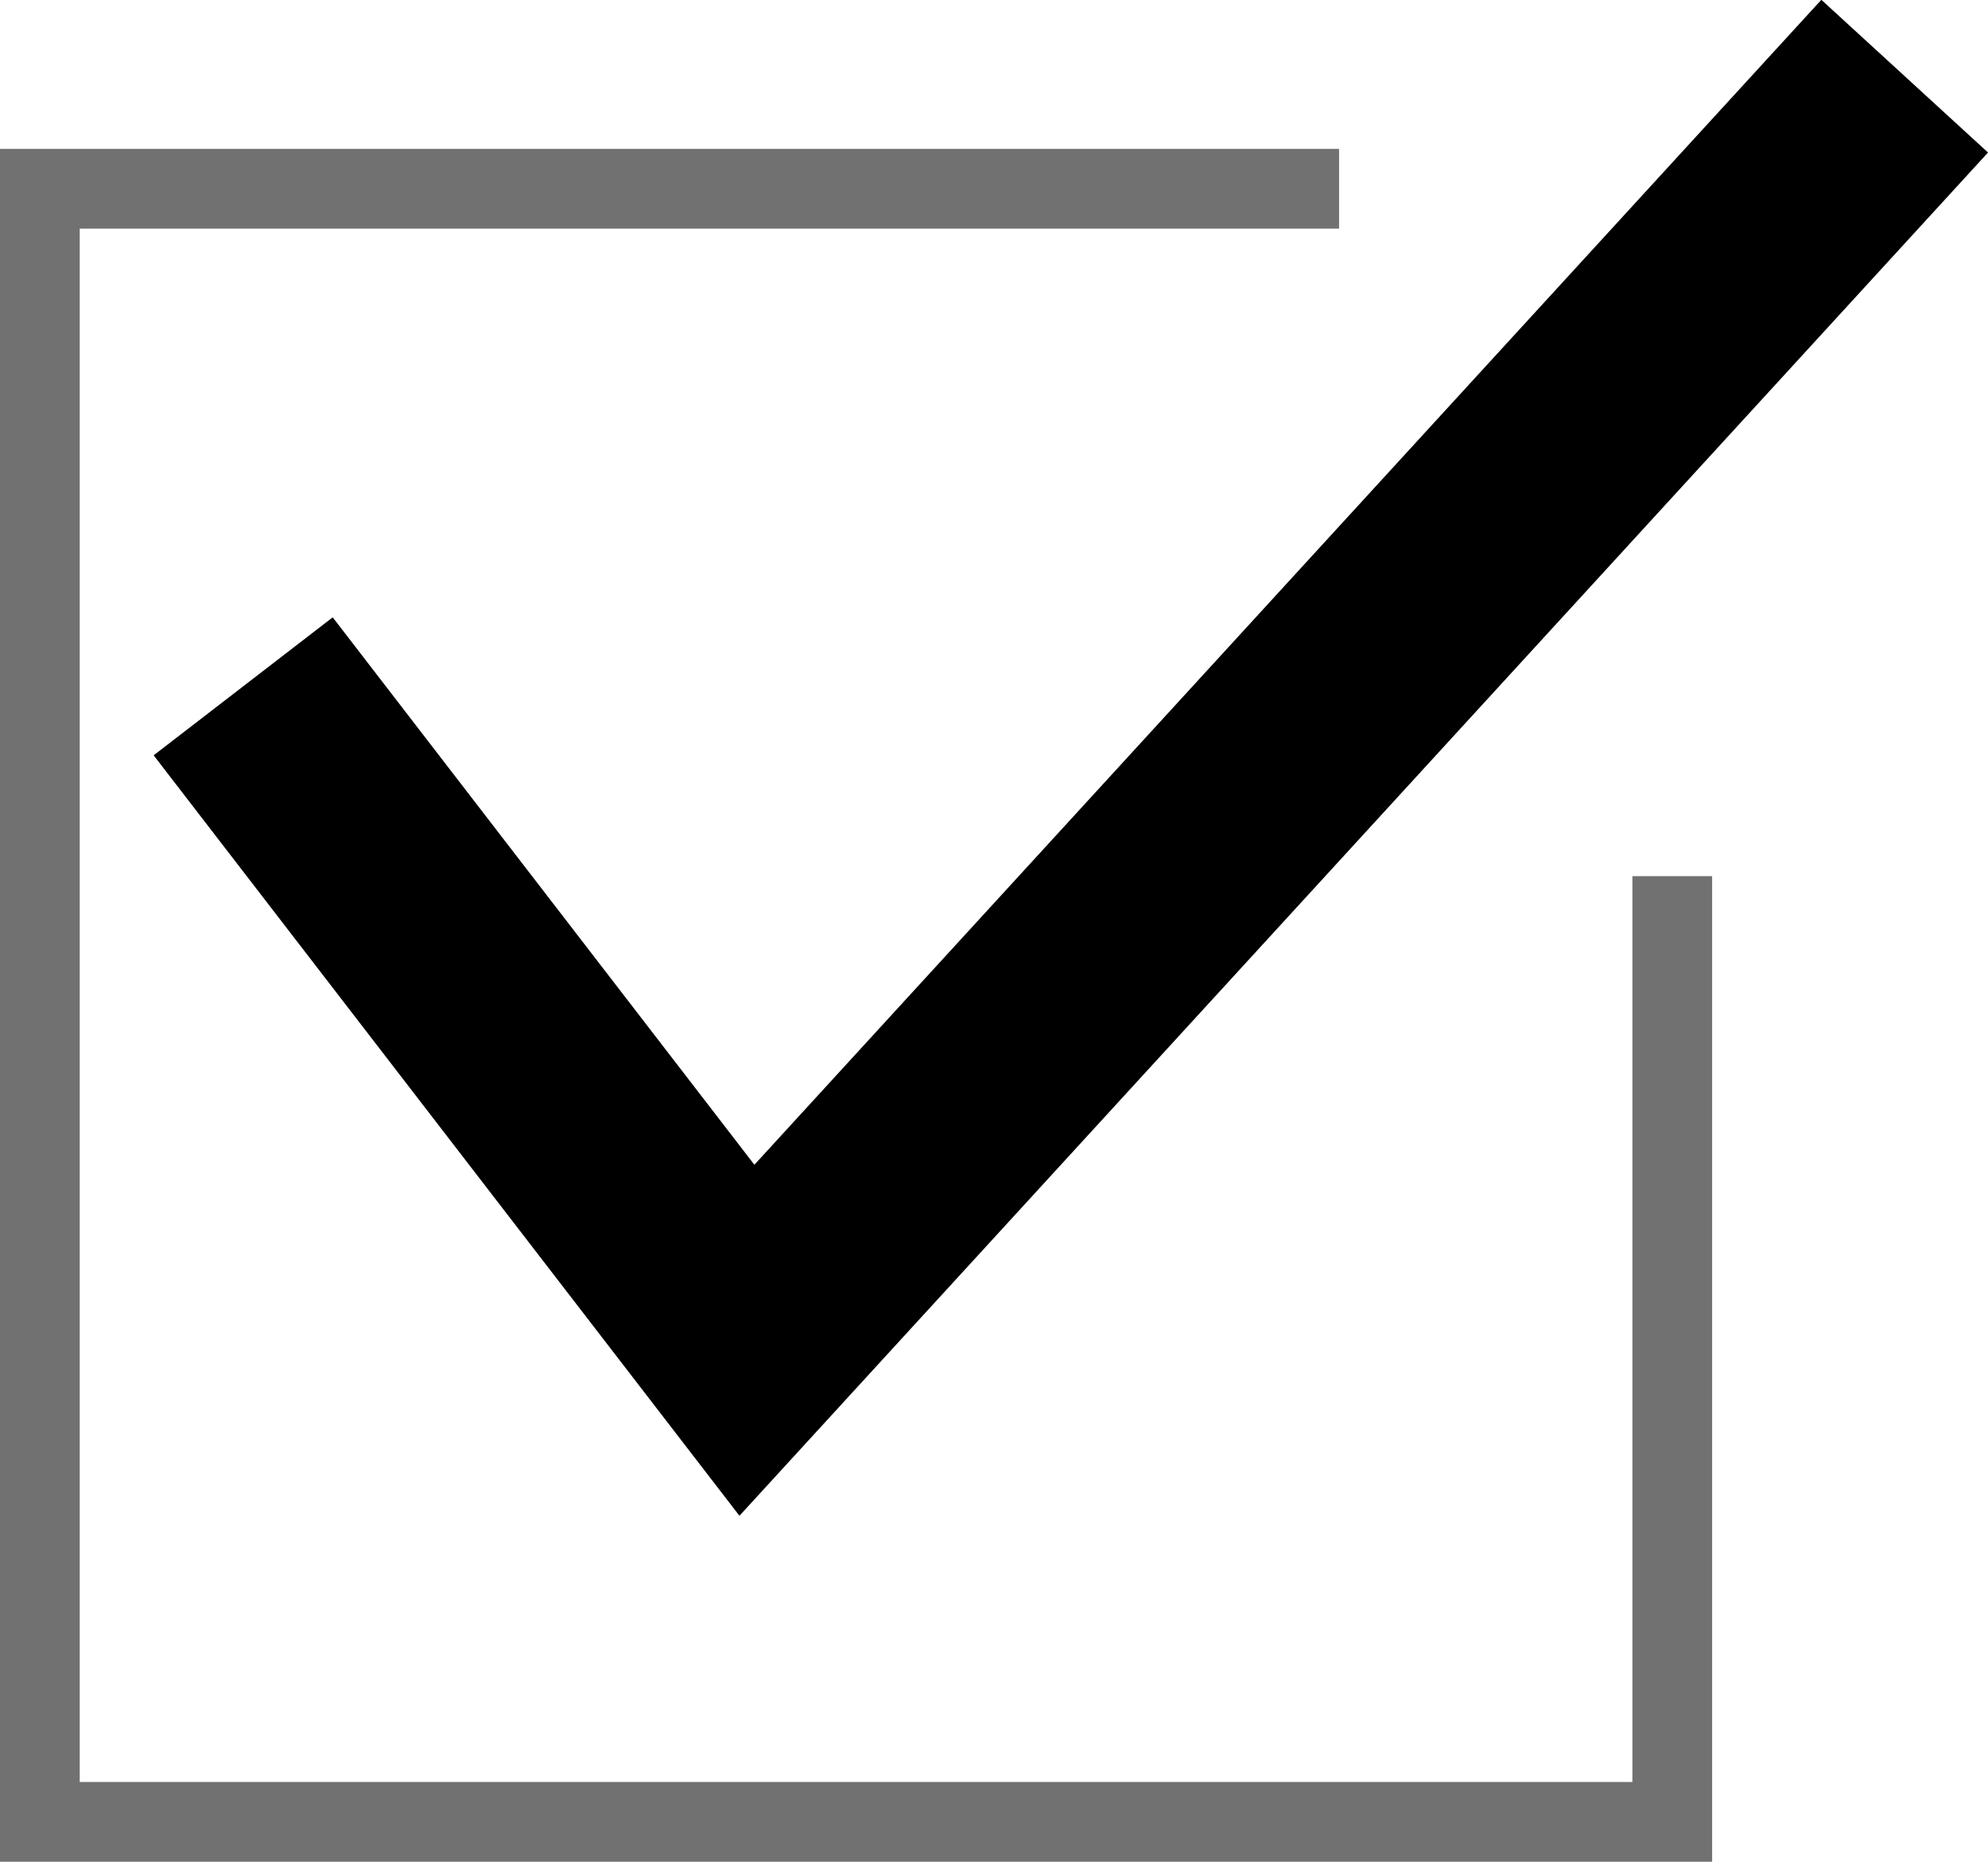
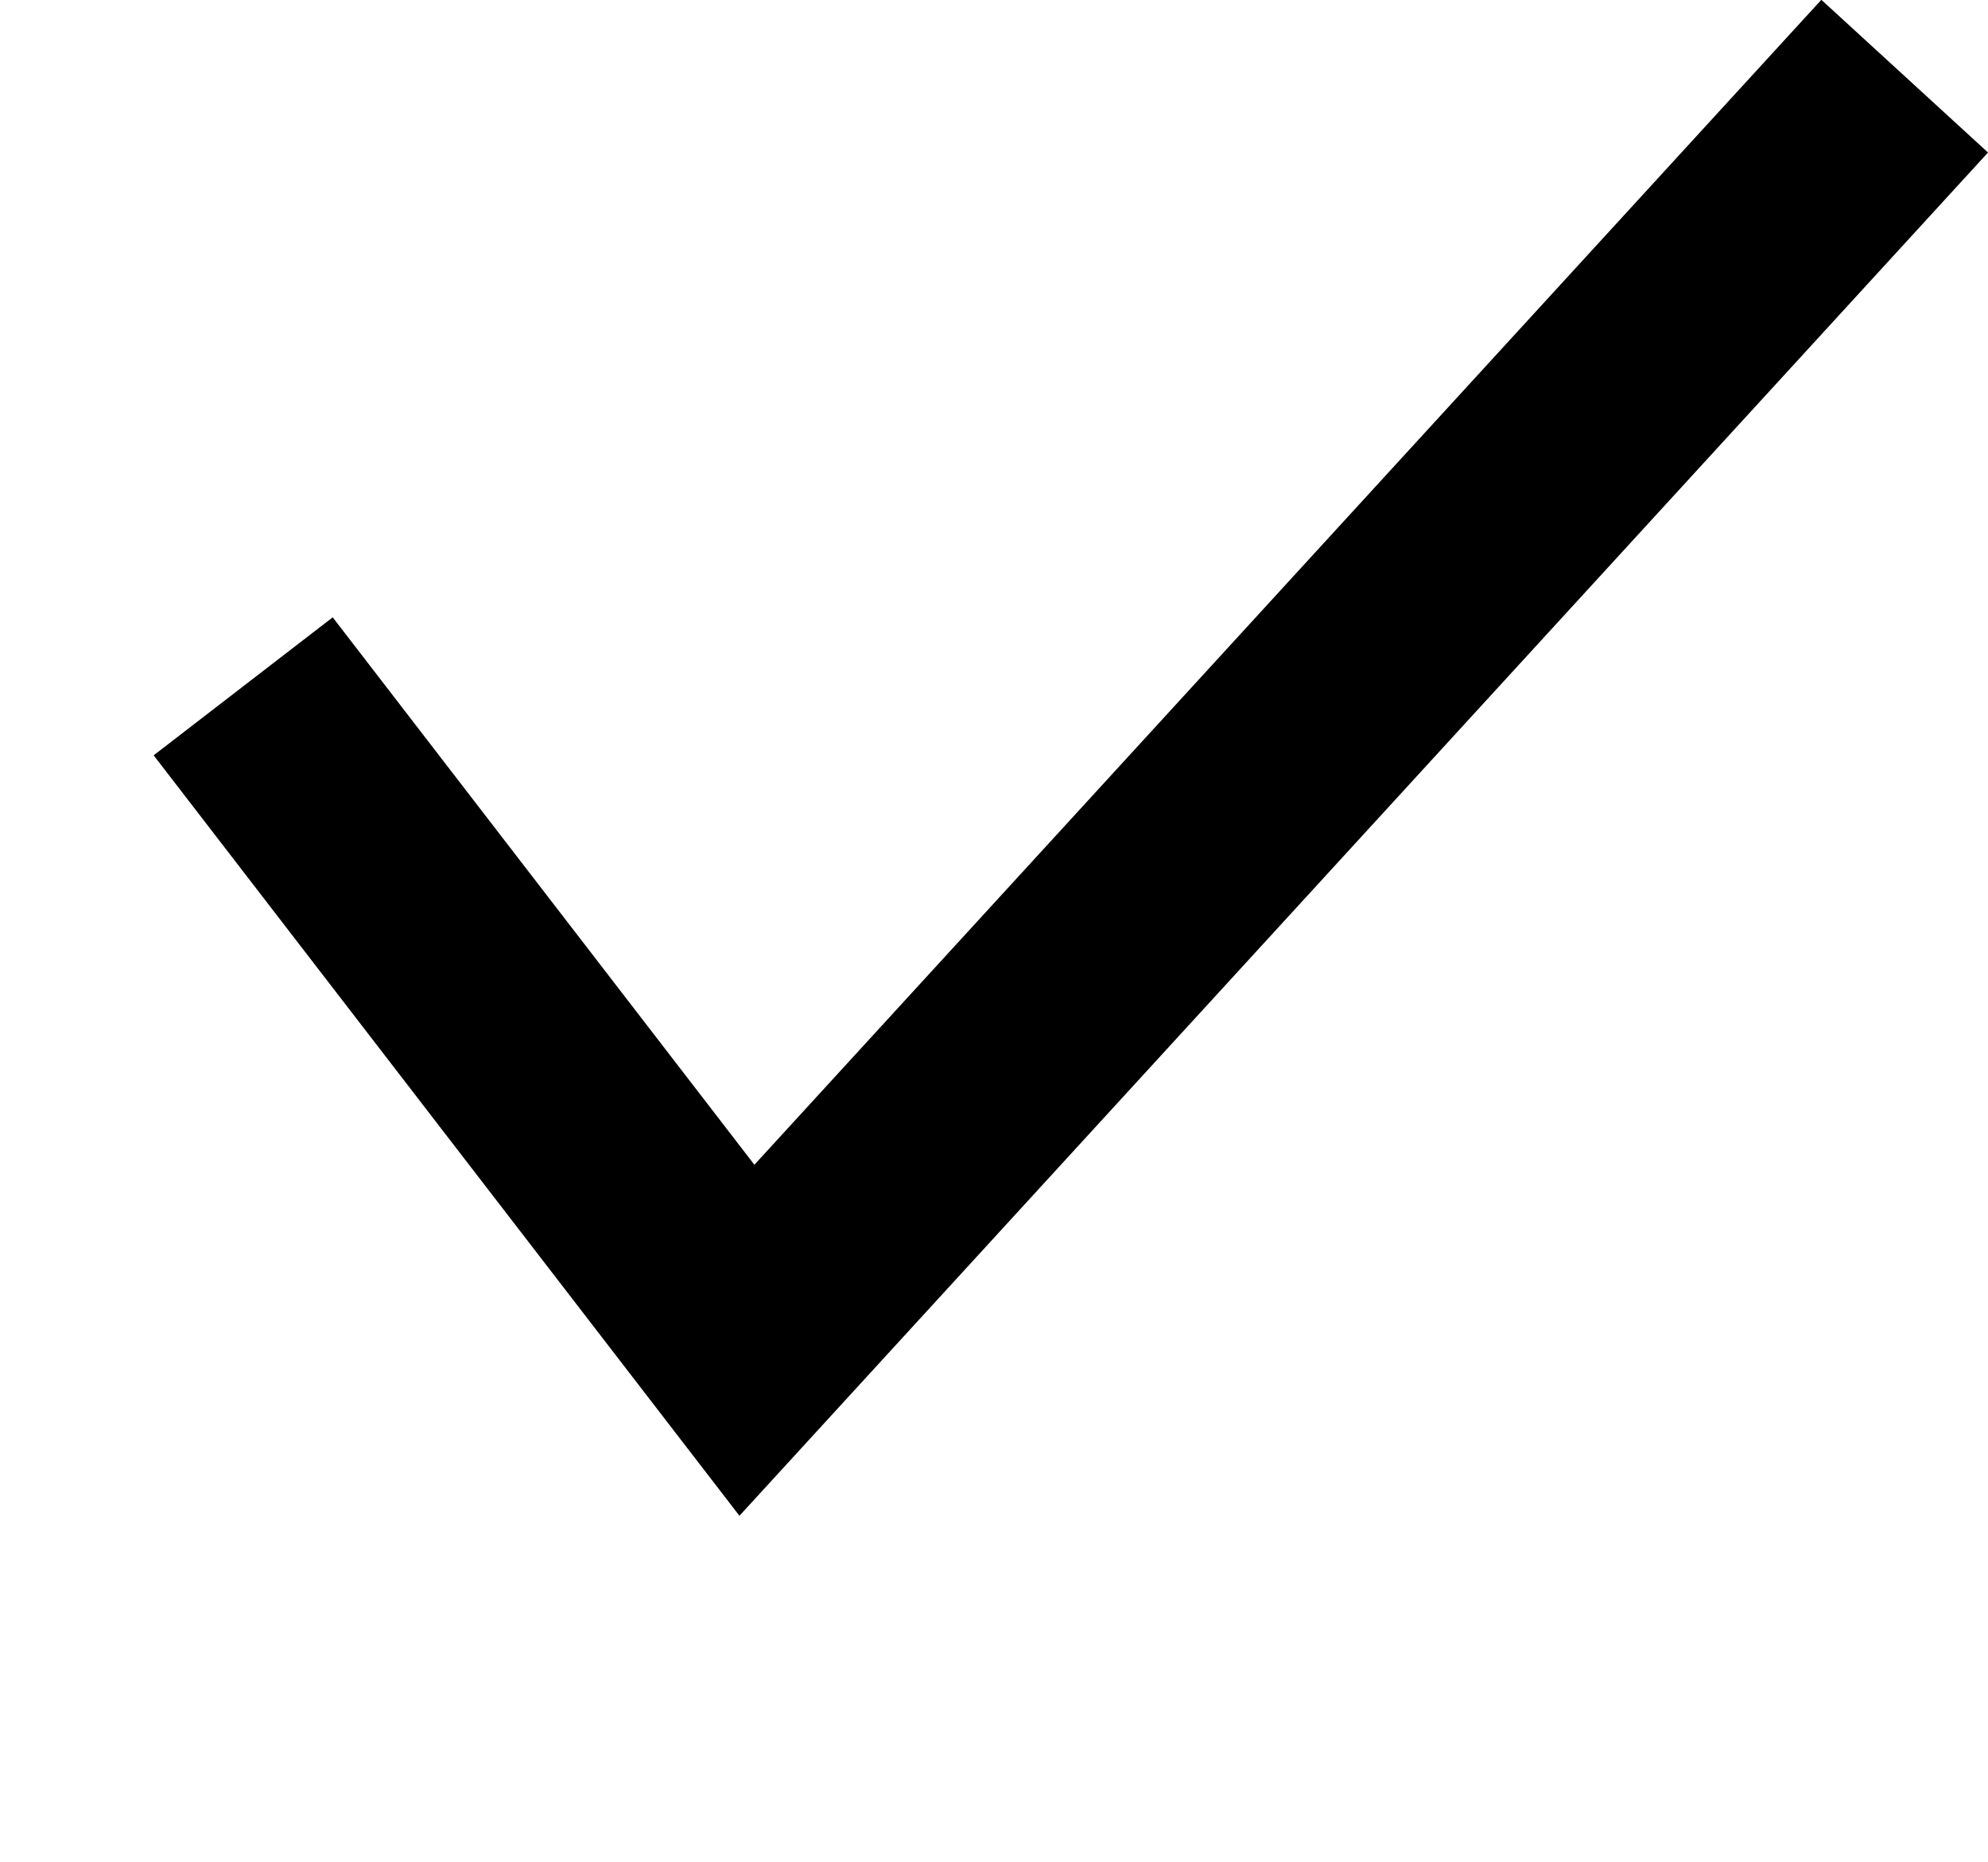
<svg xmlns="http://www.w3.org/2000/svg" width="24.934" height="23.345" viewBox="0 0 24.934 23.345">
  <g id="グループ_758" data-name="グループ 758" transform="translate(-742.226 -499.333)">
    <path id="パス_1222" data-name="パス 1222" d="M745.276,507.939l6.318,8.2,14.521-15.851" fill="none" stroke="#000" stroke-miterlimit="10" stroke-width="2.835" />
-     <path id="パス_1223" data-name="パス 1223" d="M763.2,510.319v11.859H742.726V501.7h16.295" fill="none" stroke="#717171" stroke-miterlimit="10" stroke-width="1" />
  </g>
</svg>